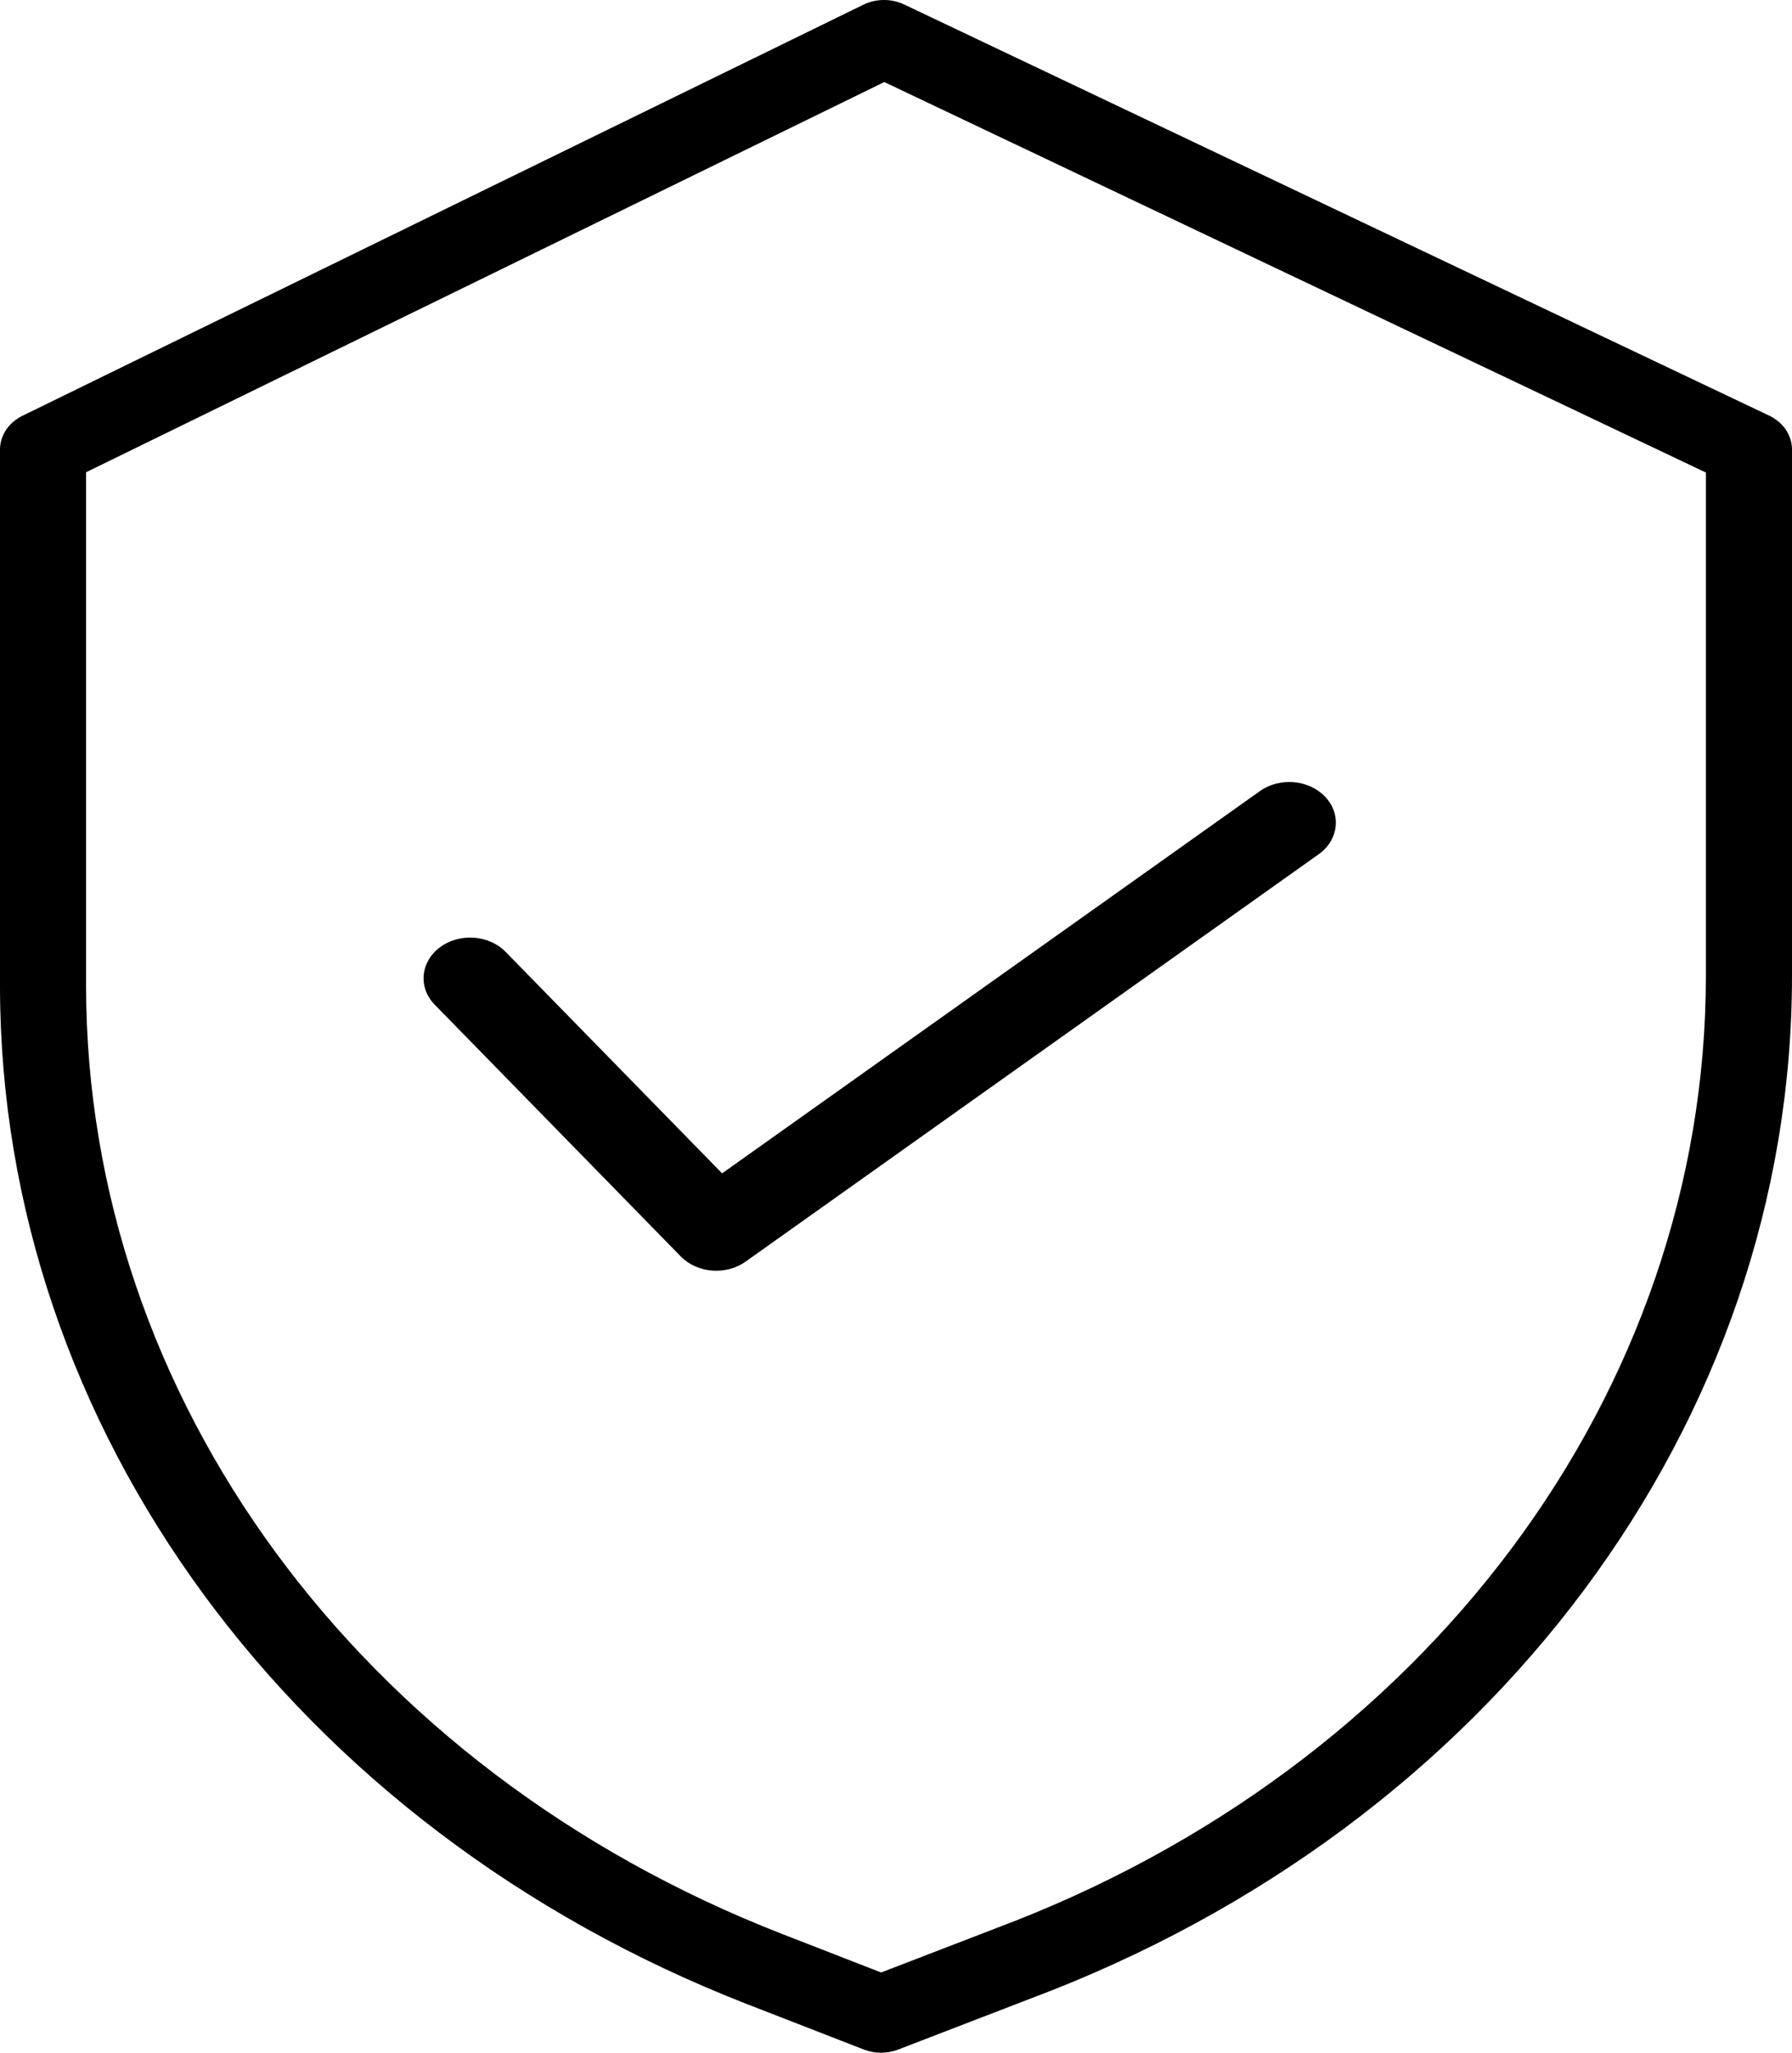
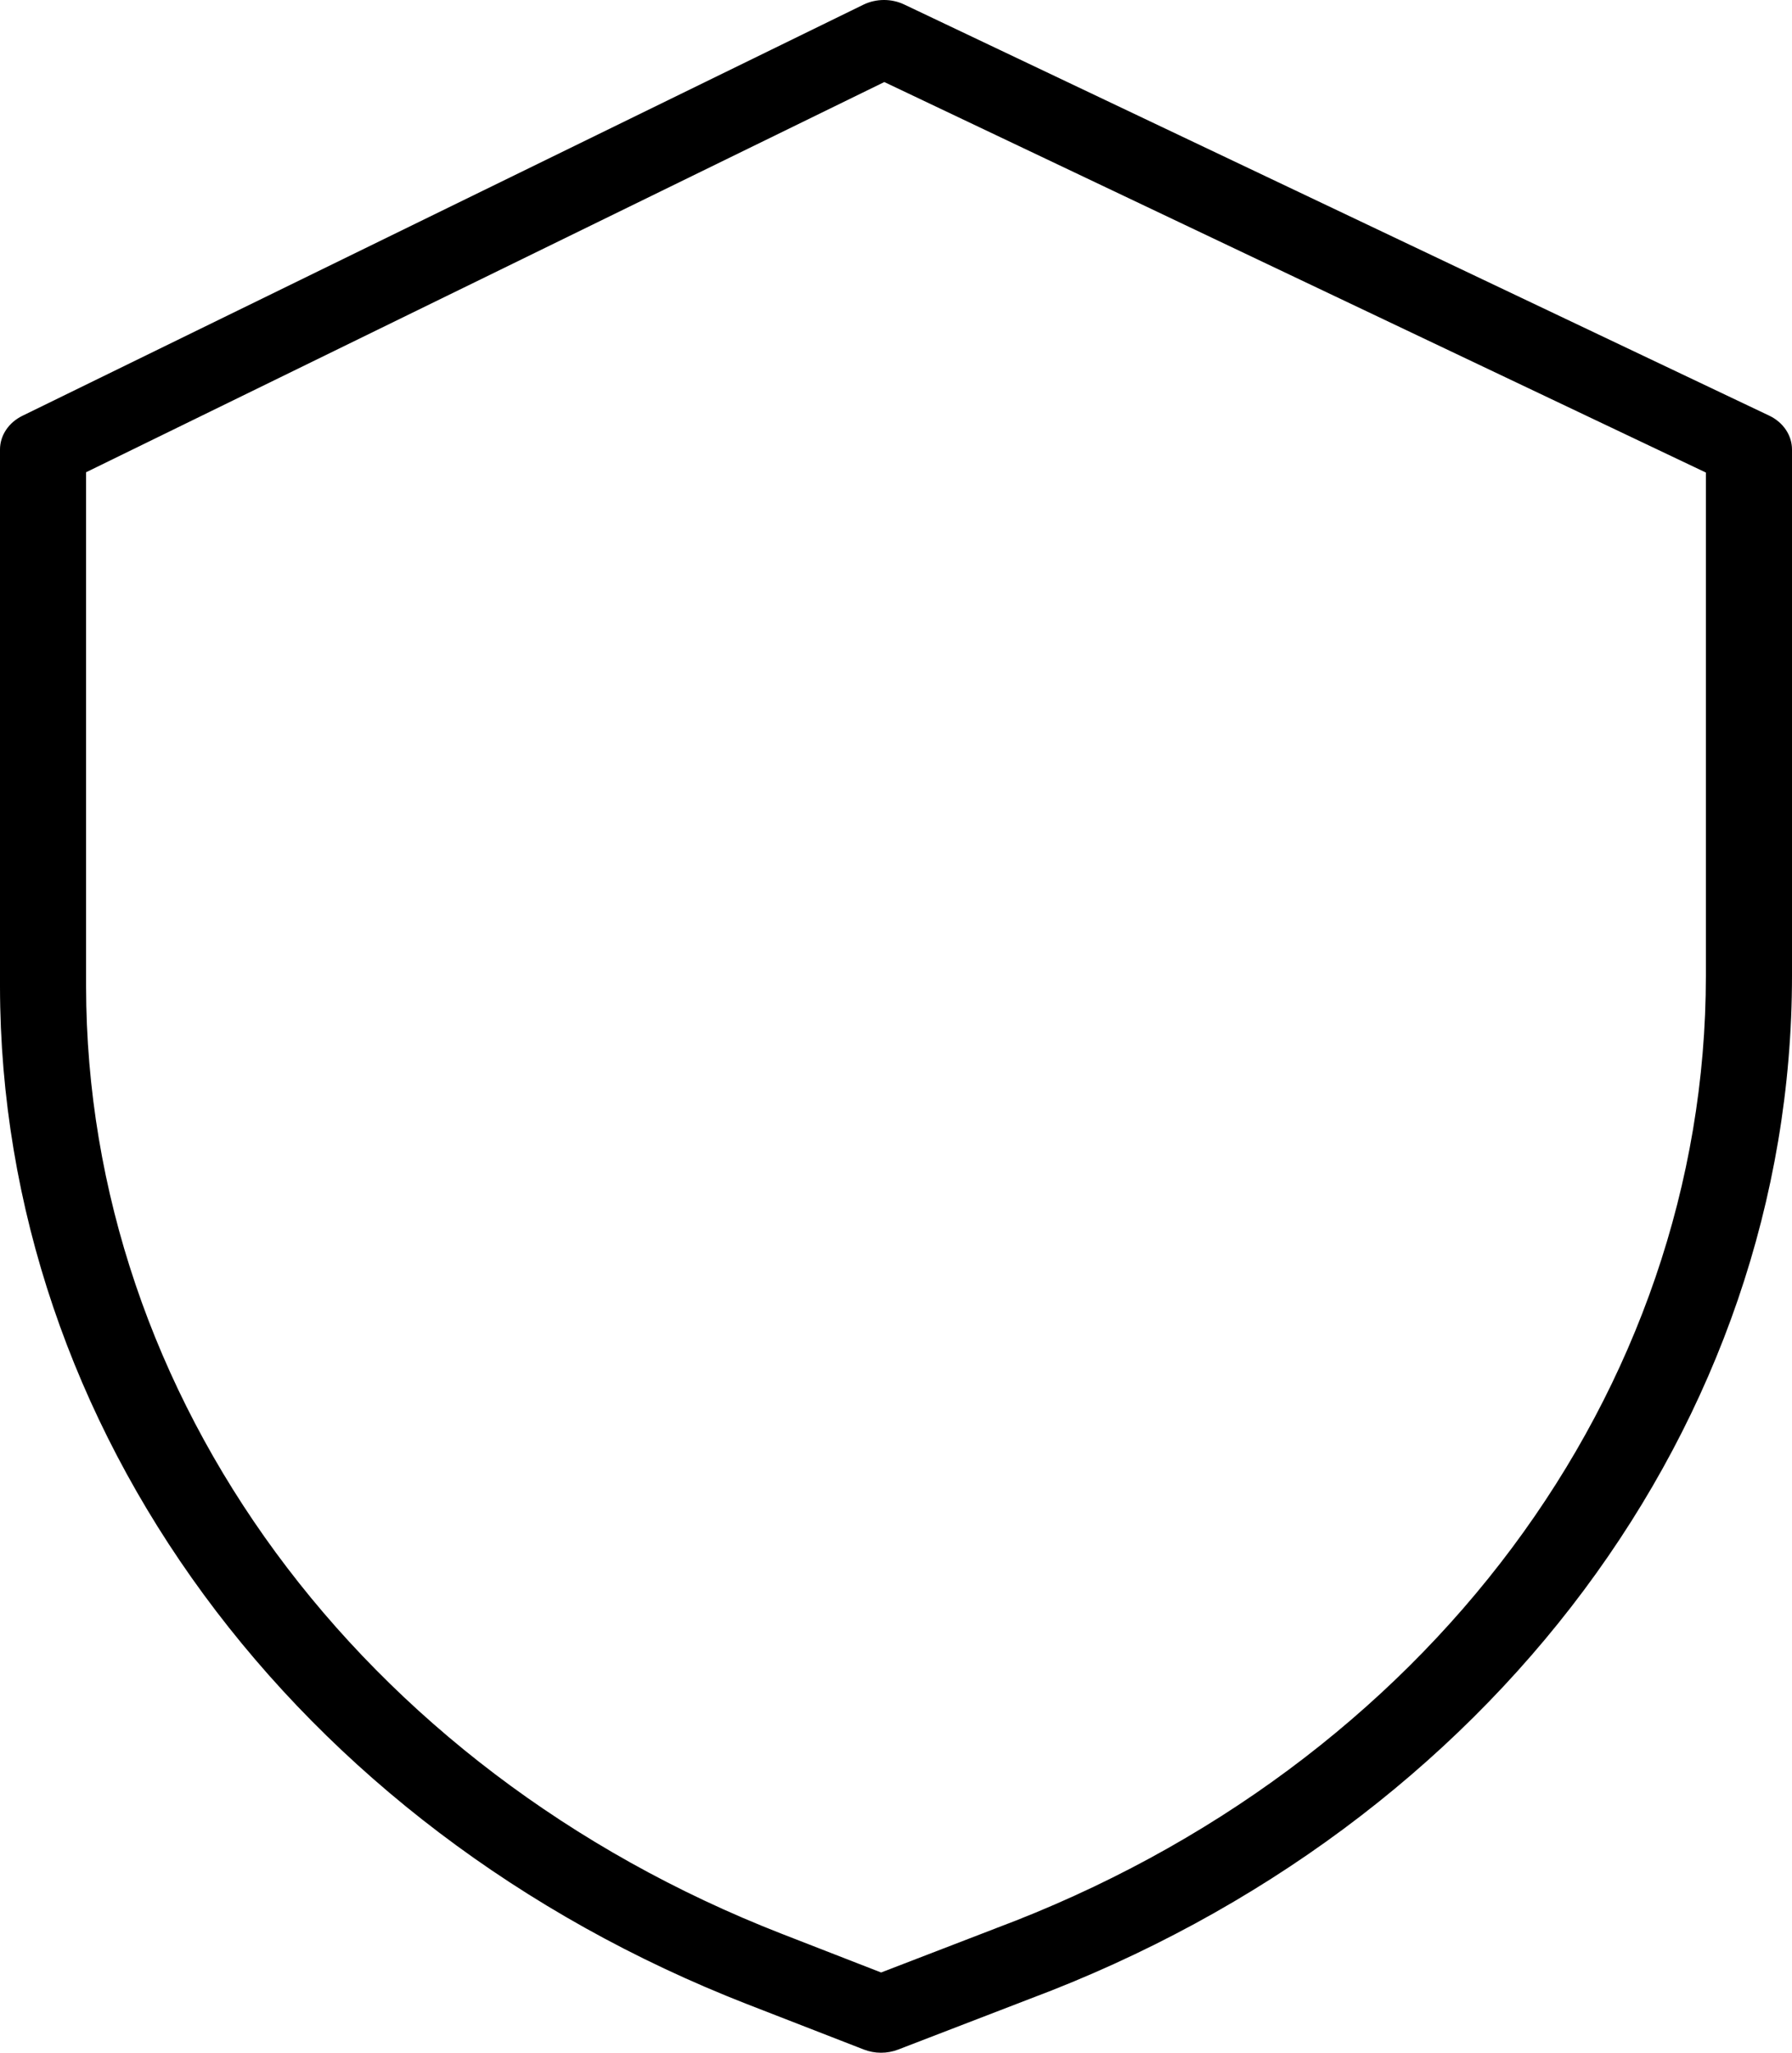
<svg xmlns="http://www.w3.org/2000/svg" width="55" height="63" viewBox="0 0 55 63" fill="none">
  <path d="M54.3 12.756L27.754 0.139C27.36 -0.049 26.888 -0.046 26.497 0.145L0.686 12.762C0.263 12.97 0 13.366 0 13.796V30.277C0.015 43.825 9.014 56.082 22.931 61.509L26.514 62.902C26.848 63.032 27.23 63.033 27.565 62.903L31.602 61.348C45.777 56.038 54.998 43.663 55 29.951V13.796C55 13.361 54.731 12.96 54.3 12.756ZM52.357 29.951C52.354 42.718 43.766 54.238 30.568 59.179L30.559 59.183L27.043 60.537L23.988 59.348C11.034 54.296 2.657 42.888 2.642 30.277V14.494L27.141 2.518L52.357 14.503V29.951Z" fill="black" />
-   <path d="M15.518 29.213C15.005 28.688 14.102 28.626 13.502 29.074C12.901 29.522 12.83 30.311 13.343 30.835L20.895 38.562C21.399 39.078 22.282 39.148 22.884 38.72L40.472 26.218C41.085 25.783 41.178 24.996 40.679 24.461C40.181 23.926 39.281 23.845 38.668 24.28L22.163 36.011L15.518 29.213Z" fill="black" />
</svg>